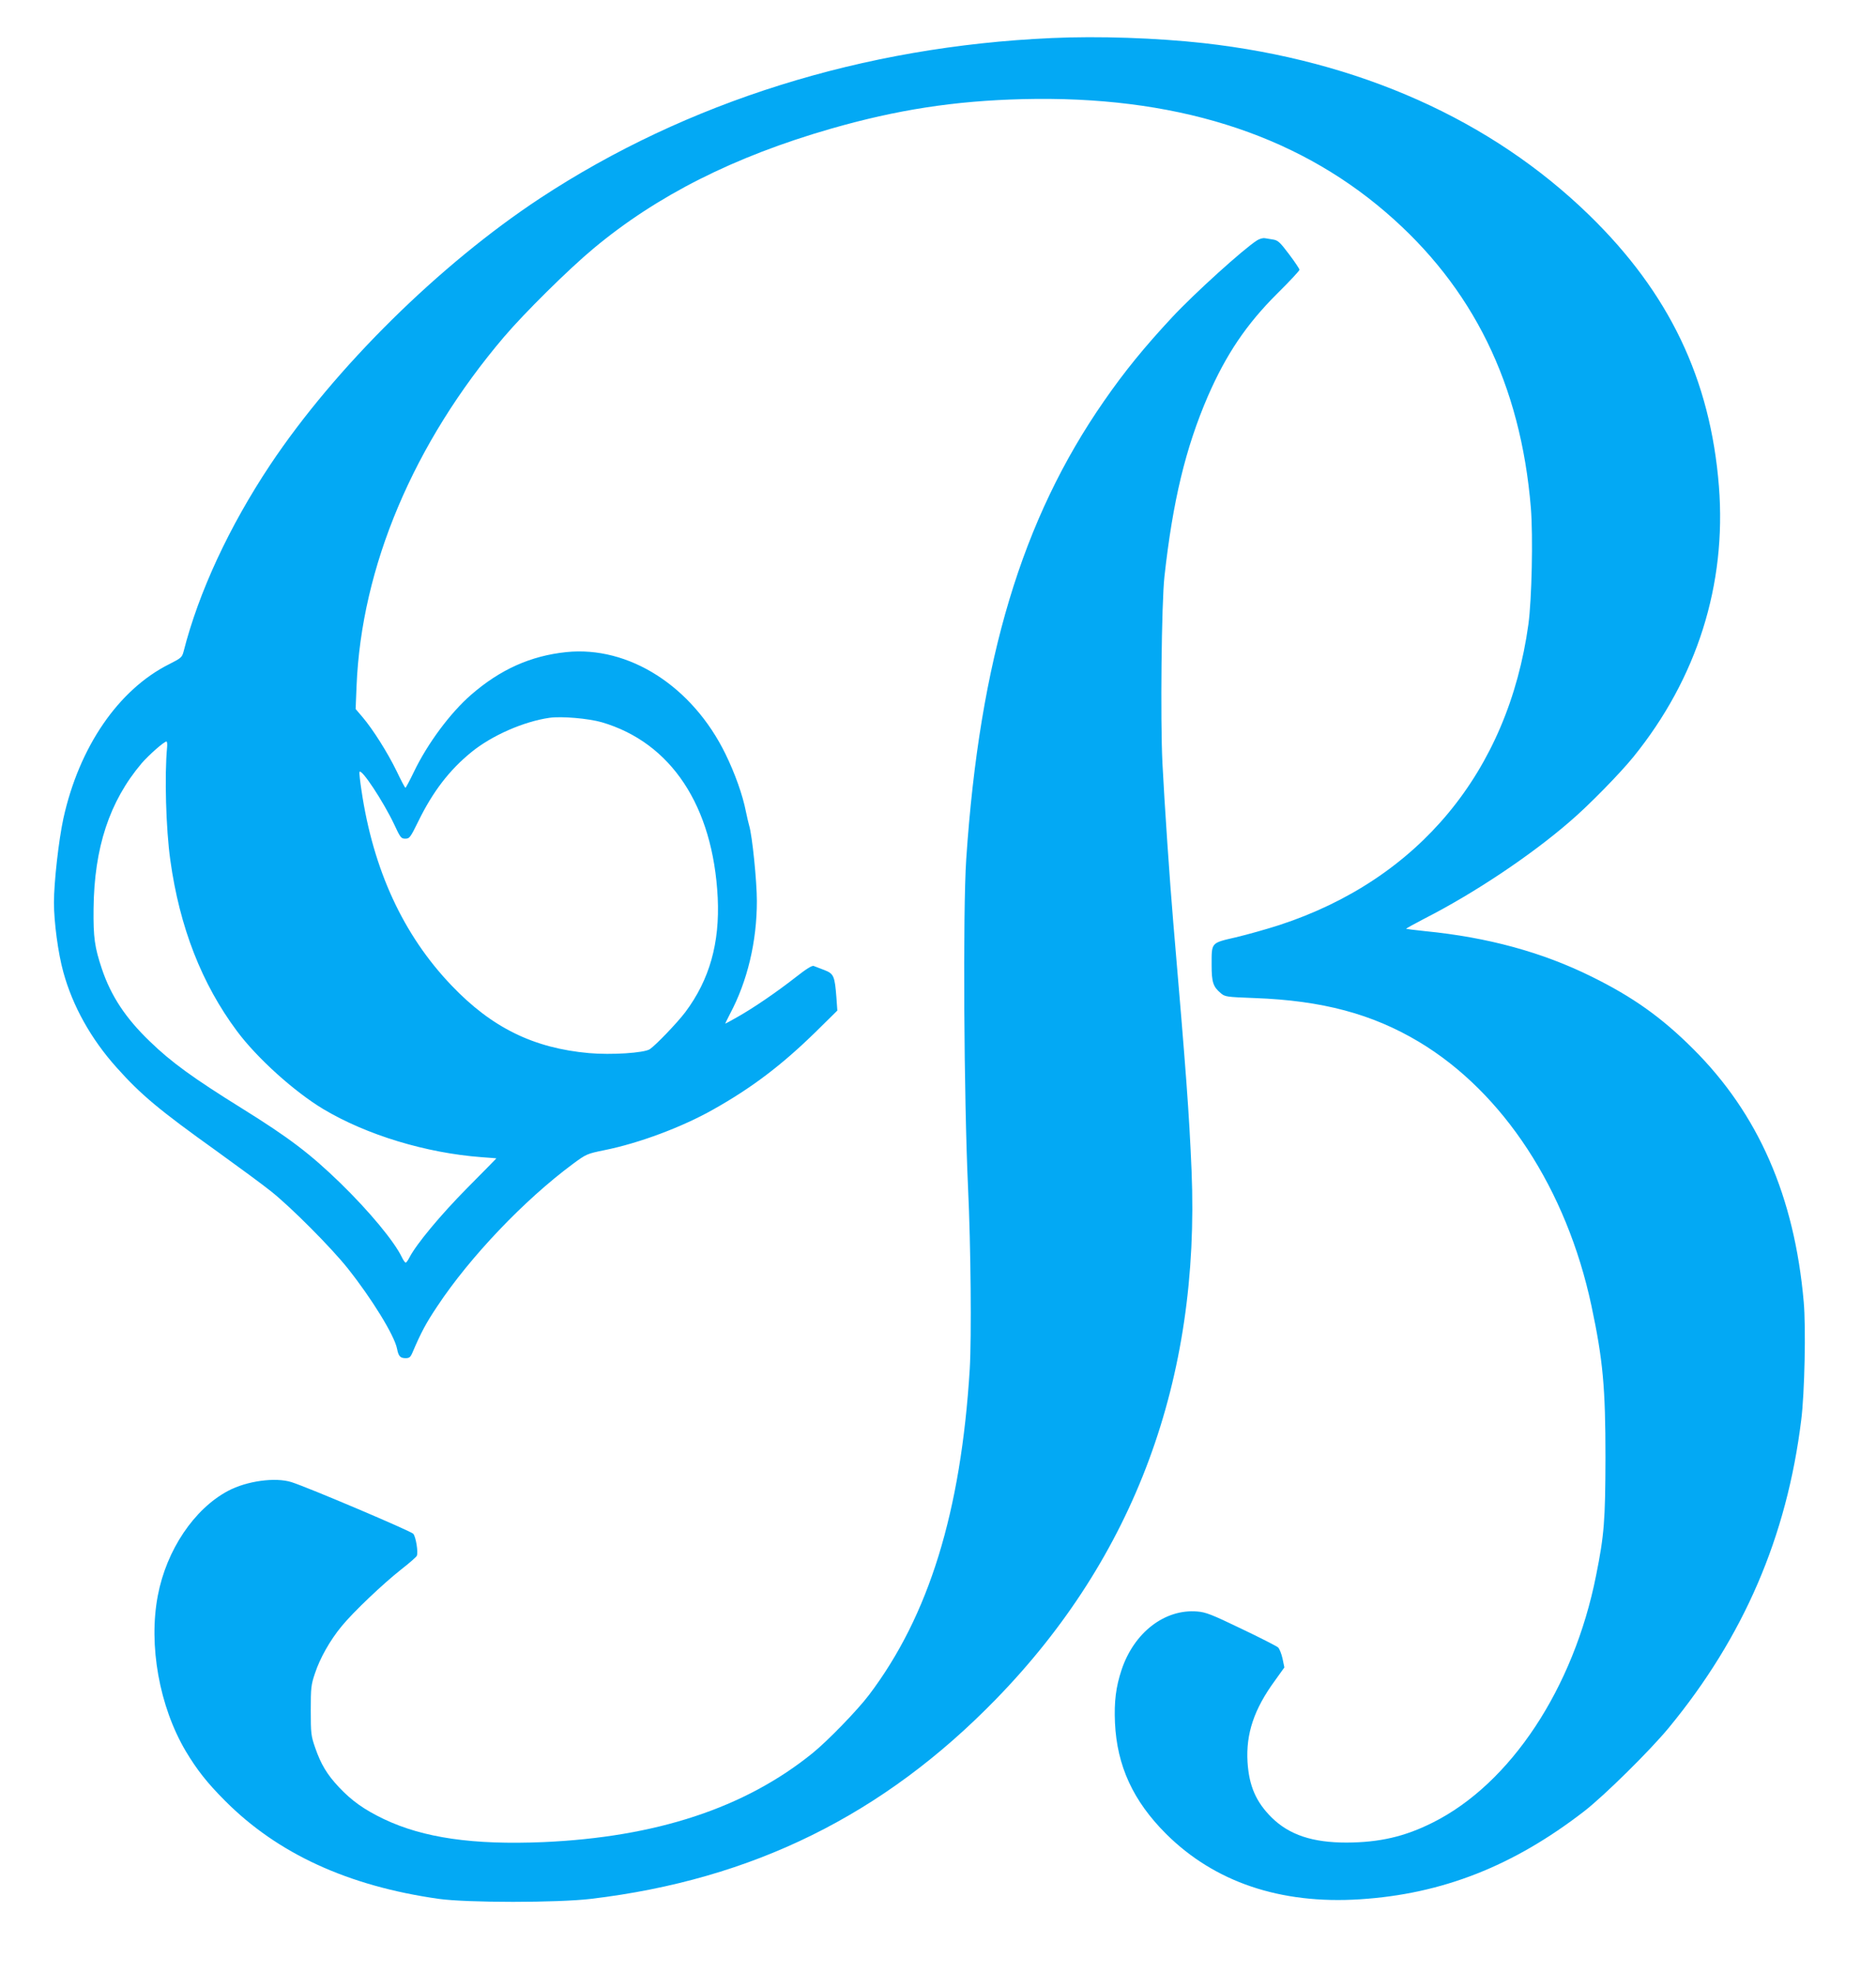
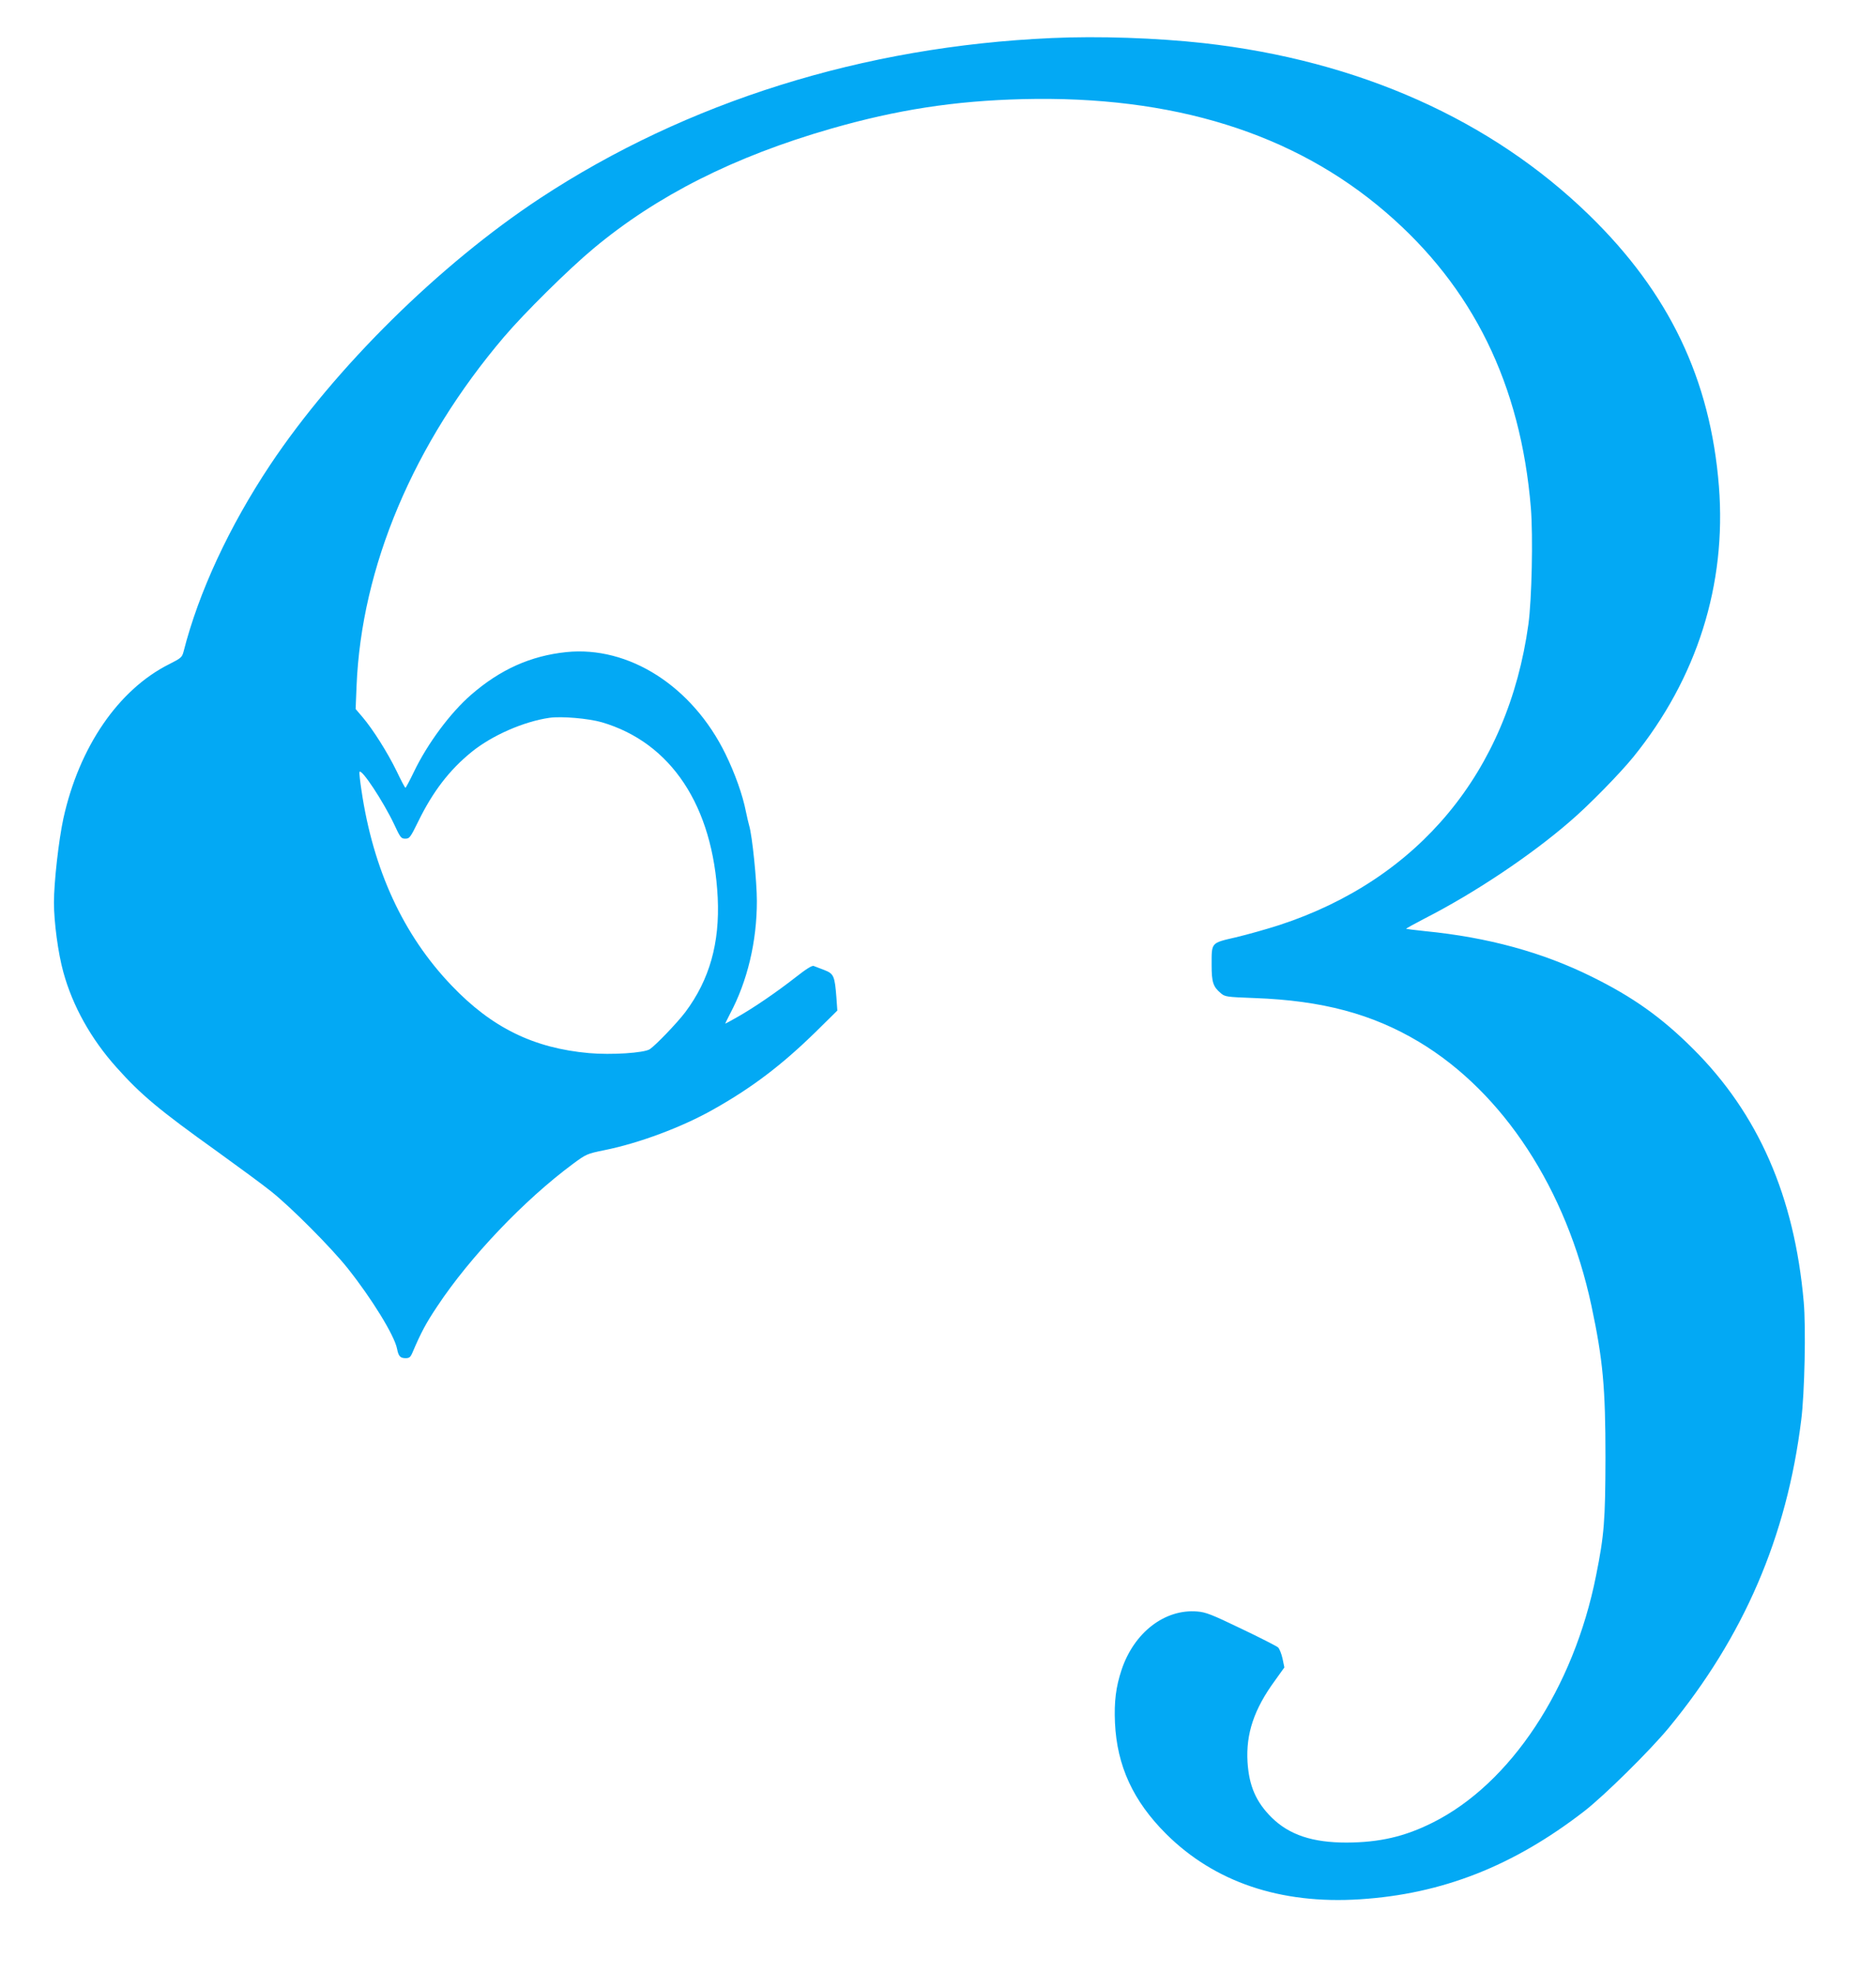
<svg xmlns="http://www.w3.org/2000/svg" version="1.0" width="1217pt" height="1280pt" viewBox="0 0 1217 1280" preserveAspectRatio="xMidYMid meet">
  <g transform="translate(0,1280) scale(0.1,-0.1)" fill="#03a9f4" stroke="none">
-     <path d="M6820 12553 c-1219 -54 -2364 -413 -3315 -1038 -653 -430 -1331 -1099 -1752 -1730 -266 -400 -464 -826 -562 -1211 -10 -38 -16 -43 -93 -82 -330 -165 -585 -538 -687 -1002 -30 -139 -61 -411 -61 -545 0 -126 27 -329 61 -451 60 -219 179 -433 345 -618 158 -177 275 -275 654 -546 140 -101 298 -217 350 -259 129 -103 387 -362 494 -496 157 -197 306 -439 322 -525 9 -47 21 -60 55 -60 24 0 32 6 45 37 56 131 88 191 161 300 211 319 565 690 878 922 88 65 92 67 204 90 226 45 509 151 711 266 249 140 442 287 659 499 l143 141 -6 85 c-11 140 -17 154 -79 178 -28 11 -59 23 -68 26 -11 5 -50 -20 -120 -75 -120 -94 -272 -198 -377 -257 -41 -23 -75 -42 -77 -42 -1 0 13 29 31 64 113 212 174 469 174 731 0 128 -30 425 -50 490 -5 17 -14 57 -21 90 -21 108 -71 248 -133 375 -215 439 -627 702 -1033 660 -230 -24 -427 -112 -616 -276 -135 -117 -284 -317 -373 -503 -27 -56 -51 -101 -54 -101 -3 0 -29 49 -57 108 -60 123 -154 271 -220 349 l-46 54 6 147 c31 775 370 1577 957 2267 130 153 419 439 580 573 411 343 911 596 1540 777 428 123 802 181 1245 192 974 24 1757 -220 2354 -733 566 -486 876 -1117 942 -1918 15 -186 6 -596 -16 -756 -132 -955 -711 -1654 -1614 -1950 -80 -26 -208 -62 -284 -80 -163 -38 -157 -31 -157 -181 0 -110 10 -140 59 -181 28 -24 36 -25 220 -32 439 -16 763 -103 1066 -284 547 -328 958 -957 1119 -1712 75 -353 91 -530 91 -985 -1 -408 -8 -502 -61 -765 -145 -731 -555 -1350 -1059 -1602 -183 -92 -346 -129 -560 -130 -221 0 -371 50 -485 162 -102 101 -147 205 -157 360 -11 184 42 343 178 529 l61 85 -12 58 c-7 31 -20 64 -29 72 -9 8 -116 63 -238 121 -193 93 -232 108 -287 112 -210 17 -409 -136 -490 -378 -37 -111 -49 -207 -43 -344 13 -280 118 -507 331 -720 314 -313 742 -458 1257 -425 535 34 997 216 1457 572 130 101 426 393 548 541 486 590 766 1240 859 1997 22 173 31 602 16 766 -60 683 -294 1218 -716 1639 -205 205 -392 338 -660 470 -319 158 -673 255 -1080 295 -66 7 -122 14 -123 15 -2 2 51 31 118 66 320 163 688 408 944 630 120 102 327 314 412 419 413 510 605 1118 555 1755 -55 695 -323 1255 -842 1760 -635 618 -1494 1002 -2499 1115 -306 34 -684 47 -990 33z m-2916 -4438 c450 -132 722 -543 752 -1138 14 -294 -53 -532 -210 -742 -52 -69 -192 -215 -231 -241 -38 -24 -249 -38 -394 -25 -359 32 -631 165 -892 439 -313 327 -508 750 -584 1265 -9 59 -15 113 -13 119 10 29 155 -191 225 -339 40 -86 45 -93 72 -93 28 0 33 7 85 113 94 192 201 332 345 449 133 108 339 198 506 222 78 11 252 -4 339 -29z m-2820 -162 c-17 -179 -8 -527 21 -733 60 -434 204 -802 432 -1108 131 -176 372 -393 560 -506 281 -168 667 -285 1026 -312 53 -4 97 -7 97 -8 0 -1 -85 -87 -188 -191 -175 -177 -331 -365 -376 -452 -9 -18 -20 -33 -24 -33 -5 0 -16 16 -25 35 -49 102 -210 297 -399 481 -196 190 -331 293 -638 484 -317 197 -460 301 -596 433 -159 152 -254 297 -313 472 -47 141 -56 203 -54 390 4 396 103 697 312 944 46 53 145 141 161 141 4 0 6 -17 4 -37z" />
-     <path d="M8155 11241 c-86 -54 -409 -346 -552 -500 -177 -190 -307 -349 -440 -541 -534 -768 -808 -1679 -895 -2975 -22 -336 -15 -1548 12 -2130 18 -377 23 -969 11 -1175 -57 -927 -265 -1601 -654 -2115 -76 -100 -268 -298 -367 -378 -439 -355 -1014 -544 -1746 -576 -454 -19 -776 27 -1033 149 -129 62 -208 118 -292 207 -77 82 -117 148 -155 258 -26 75 -28 91 -28 240 0 147 2 166 27 240 33 100 98 215 173 306 75 92 268 275 387 369 53 41 98 81 101 88 10 23 -6 123 -23 143 -14 17 -680 300 -790 335 -105 33 -290 8 -412 -57 -220 -117 -399 -384 -455 -678 -62 -323 10 -721 181 -1010 73 -122 140 -207 255 -322 341 -343 799 -553 1385 -636 185 -26 772 -26 990 0 1047 125 1896 544 2627 1296 898 923 1324 2073 1268 3426 -16 378 -34 620 -119 1615 -22 256 -57 771 -70 1030 -14 280 -6 1038 13 1210 54 489 137 834 281 1168 119 273 250 468 452 669 79 78 143 147 143 153 0 6 -30 51 -67 100 -58 77 -72 91 -103 96 -19 3 -44 7 -55 9 -12 2 -34 -4 -50 -14z" />
+     <path d="M6820 12553 c-1219 -54 -2364 -413 -3315 -1038 -653 -430 -1331 -1099 -1752 -1730 -266 -400 -464 -826 -562 -1211 -10 -38 -16 -43 -93 -82 -330 -165 -585 -538 -687 -1002 -30 -139 -61 -411 -61 -545 0 -126 27 -329 61 -451 60 -219 179 -433 345 -618 158 -177 275 -275 654 -546 140 -101 298 -217 350 -259 129 -103 387 -362 494 -496 157 -197 306 -439 322 -525 9 -47 21 -60 55 -60 24 0 32 6 45 37 56 131 88 191 161 300 211 319 565 690 878 922 88 65 92 67 204 90 226 45 509 151 711 266 249 140 442 287 659 499 l143 141 -6 85 c-11 140 -17 154 -79 178 -28 11 -59 23 -68 26 -11 5 -50 -20 -120 -75 -120 -94 -272 -198 -377 -257 -41 -23 -75 -42 -77 -42 -1 0 13 29 31 64 113 212 174 469 174 731 0 128 -30 425 -50 490 -5 17 -14 57 -21 90 -21 108 -71 248 -133 375 -215 439 -627 702 -1033 660 -230 -24 -427 -112 -616 -276 -135 -117 -284 -317 -373 -503 -27 -56 -51 -101 -54 -101 -3 0 -29 49 -57 108 -60 123 -154 271 -220 349 l-46 54 6 147 c31 775 370 1577 957 2267 130 153 419 439 580 573 411 343 911 596 1540 777 428 123 802 181 1245 192 974 24 1757 -220 2354 -733 566 -486 876 -1117 942 -1918 15 -186 6 -596 -16 -756 -132 -955 -711 -1654 -1614 -1950 -80 -26 -208 -62 -284 -80 -163 -38 -157 -31 -157 -181 0 -110 10 -140 59 -181 28 -24 36 -25 220 -32 439 -16 763 -103 1066 -284 547 -328 958 -957 1119 -1712 75 -353 91 -530 91 -985 -1 -408 -8 -502 -61 -765 -145 -731 -555 -1350 -1059 -1602 -183 -92 -346 -129 -560 -130 -221 0 -371 50 -485 162 -102 101 -147 205 -157 360 -11 184 42 343 178 529 l61 85 -12 58 c-7 31 -20 64 -29 72 -9 8 -116 63 -238 121 -193 93 -232 108 -287 112 -210 17 -409 -136 -490 -378 -37 -111 -49 -207 -43 -344 13 -280 118 -507 331 -720 314 -313 742 -458 1257 -425 535 34 997 216 1457 572 130 101 426 393 548 541 486 590 766 1240 859 1997 22 173 31 602 16 766 -60 683 -294 1218 -716 1639 -205 205 -392 338 -660 470 -319 158 -673 255 -1080 295 -66 7 -122 14 -123 15 -2 2 51 31 118 66 320 163 688 408 944 630 120 102 327 314 412 419 413 510 605 1118 555 1755 -55 695 -323 1255 -842 1760 -635 618 -1494 1002 -2499 1115 -306 34 -684 47 -990 33z m-2916 -4438 c450 -132 722 -543 752 -1138 14 -294 -53 -532 -210 -742 -52 -69 -192 -215 -231 -241 -38 -24 -249 -38 -394 -25 -359 32 -631 165 -892 439 -313 327 -508 750 -584 1265 -9 59 -15 113 -13 119 10 29 155 -191 225 -339 40 -86 45 -93 72 -93 28 0 33 7 85 113 94 192 201 332 345 449 133 108 339 198 506 222 78 11 252 -4 339 -29z m-2820 -162 z" />
  </g>
</svg>